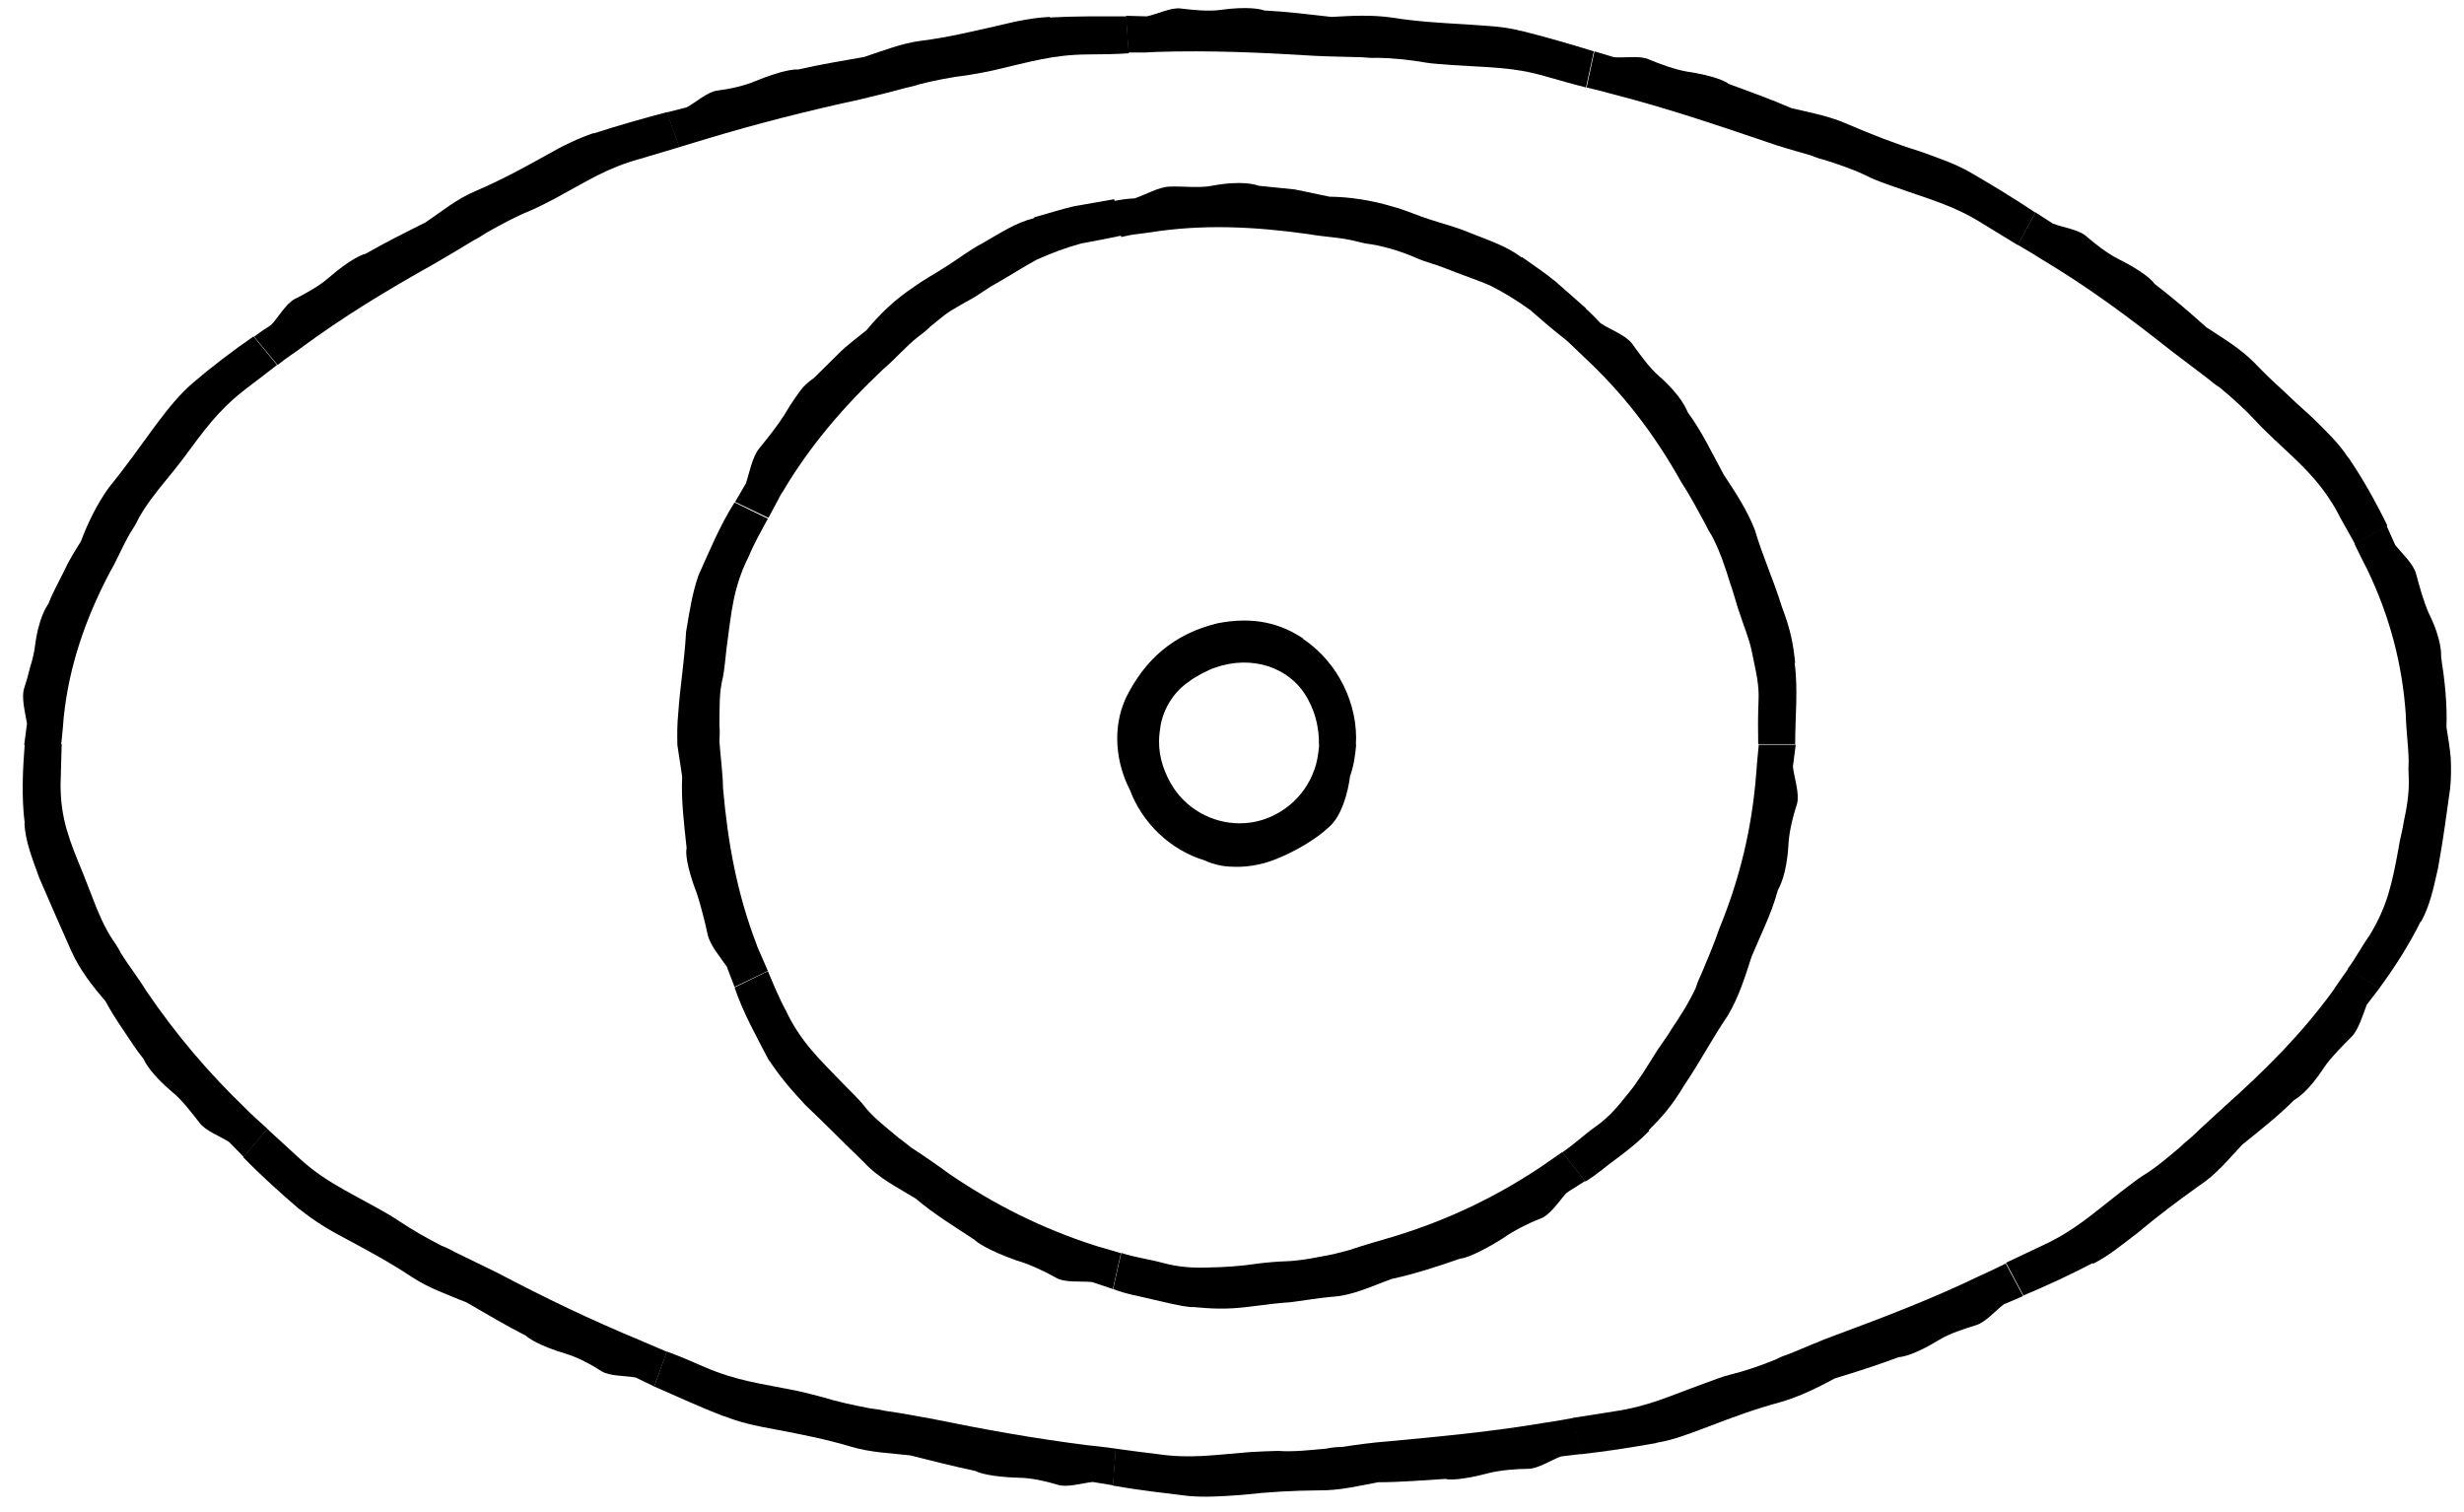
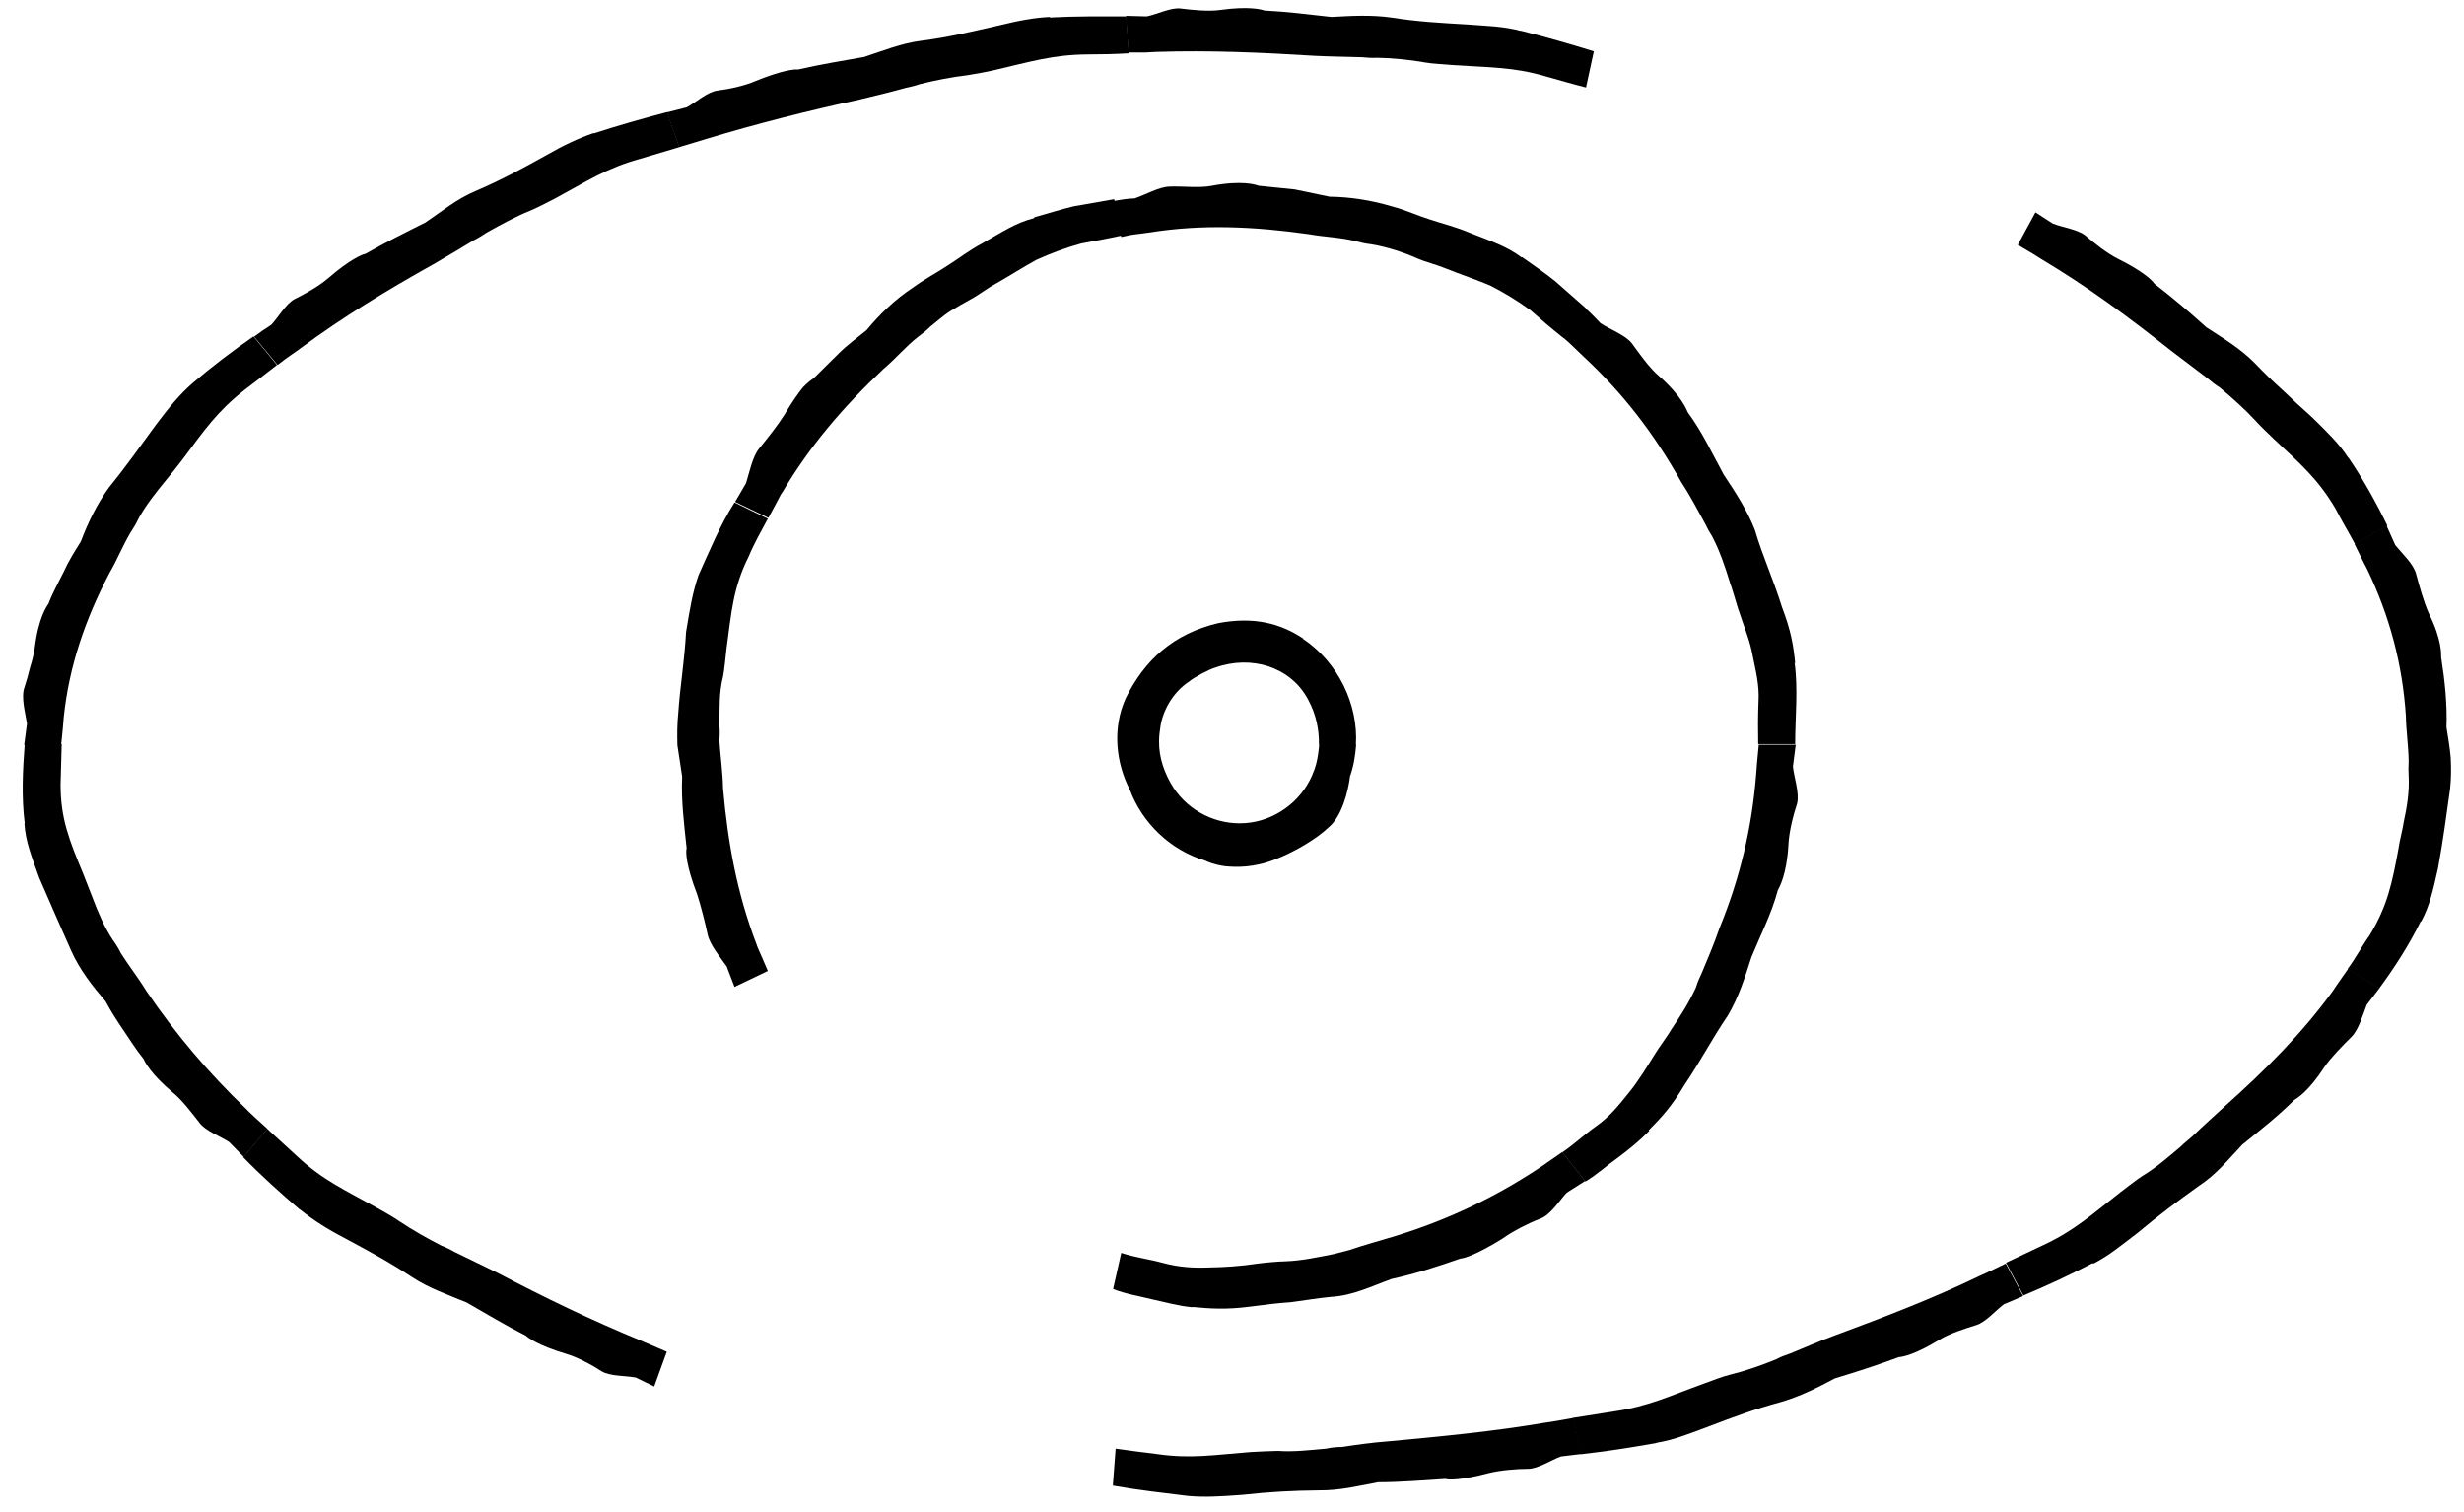
<svg xmlns="http://www.w3.org/2000/svg" width="88" height="54" viewBox="0 0 88 54" fill="none">
  <path d="M58.883 40.364C59.343 39.904 59.713 39.495 60.153 38.755C60.753 37.864 61.133 37.114 61.703 36.275C62.103 35.605 62.323 34.885 62.553 34.175C62.873 33.395 63.273 32.624 63.493 31.794C63.543 31.695 63.813 31.244 63.873 30.165C63.893 29.715 64.043 29.114 64.183 28.695C64.273 28.325 64.073 27.765 64.033 27.375L64.133 26.595H62.813L62.753 27.224C62.753 27.224 62.723 27.595 62.723 27.614C62.573 29.555 62.143 31.364 61.403 33.164C61.223 33.694 61.003 34.205 60.783 34.734C60.703 34.904 60.623 35.075 60.573 35.255C60.333 35.785 60.013 36.285 59.683 36.775C59.593 36.944 59.243 37.414 59.143 37.584C58.783 38.154 58.503 38.624 58.163 39.035C57.823 39.455 57.503 39.874 56.983 40.234C56.573 40.525 56.213 40.874 55.793 41.154L56.623 42.194C57.043 41.944 57.393 41.614 57.793 41.334C58.183 41.044 58.563 40.734 58.903 40.385L58.883 40.364Z" fill="black" />
  <path d="M42.584 46.674C43.224 46.734 43.784 46.774 44.634 46.664C45.164 46.594 45.644 46.534 46.104 46.504C46.574 46.444 47.024 46.364 47.534 46.314C48.314 46.274 49.004 45.924 49.704 45.674C50.534 45.494 51.354 45.224 52.164 44.944C52.284 44.944 52.764 44.794 53.674 44.224C54.034 43.964 54.584 43.684 55.004 43.524C55.374 43.394 55.684 42.884 55.954 42.594L56.614 42.174L55.794 41.144L55.274 41.504C55.274 41.504 54.964 41.724 54.954 41.724C53.334 42.794 51.654 43.584 49.794 44.154C49.254 44.314 48.714 44.464 48.184 44.644C48.004 44.694 47.834 44.734 47.644 44.784C47.074 44.894 46.494 45.024 45.904 45.044C45.714 45.044 45.134 45.094 44.934 45.124C44.264 45.224 43.724 45.254 43.184 45.264C42.644 45.284 42.124 45.264 41.504 45.094C41.024 44.964 40.524 44.904 40.044 44.744L39.754 46.034C40.204 46.214 40.684 46.284 41.154 46.404C41.624 46.504 42.104 46.644 42.584 46.684V46.674Z" fill="black" />
-   <path d="M27.474 37.874C27.834 38.414 28.184 38.844 28.764 39.464C29.544 40.204 30.124 40.804 30.854 41.504C31.384 42.084 32.074 42.414 32.704 42.804C33.354 43.354 34.084 43.804 34.804 44.274C34.884 44.364 35.294 44.654 36.304 45.014C36.734 45.134 37.294 45.394 37.684 45.614C38.014 45.824 38.604 45.744 39.004 45.784L39.744 46.034L40.034 44.754L39.424 44.574C39.424 44.574 39.064 44.474 39.054 44.464C37.204 43.864 35.544 43.034 33.934 41.944C33.484 41.614 33.024 41.294 32.544 40.984C32.394 40.874 32.254 40.744 32.104 40.644C31.664 40.264 31.174 39.914 30.824 39.444C30.704 39.294 30.294 38.884 30.154 38.744C29.224 37.784 28.584 37.194 28.044 36.044C27.804 35.604 27.624 35.144 27.424 34.684L26.234 35.264C26.544 36.184 27.024 37.024 27.474 37.894V37.874Z" fill="black" />
  <path d="M24.943 20.554C24.733 21.164 24.643 21.724 24.503 22.564C24.443 23.644 24.293 24.464 24.223 25.474C24.183 25.864 24.183 26.244 24.193 26.614C24.253 26.984 24.303 27.354 24.363 27.734C24.323 28.594 24.433 29.434 24.523 30.294C24.483 30.414 24.503 30.914 24.893 31.924C25.033 32.354 25.183 32.944 25.273 33.374C25.353 33.744 25.723 34.184 25.953 34.514L26.233 35.244L27.423 34.674L27.173 34.094C27.173 34.094 27.013 33.744 27.023 33.734C26.323 31.914 25.993 30.094 25.823 28.154C25.813 27.594 25.733 27.034 25.693 26.474C25.703 26.284 25.713 26.104 25.693 25.914C25.703 25.334 25.673 24.734 25.823 24.164C25.863 23.974 25.923 23.394 25.943 23.194C26.123 21.874 26.173 21.004 26.743 19.864C26.933 19.404 27.183 18.974 27.423 18.524L26.233 17.944C25.713 18.764 25.343 19.664 24.943 20.554Z" fill="black" />
  <path d="M36.914 7.795C36.284 7.955 35.804 8.274 35.074 8.694C34.604 8.944 34.224 9.245 33.824 9.495C33.434 9.755 33.024 9.964 32.614 10.264C31.964 10.694 31.424 11.214 30.944 11.794C30.614 12.065 30.264 12.315 29.964 12.614L29.054 13.514C29.004 13.544 28.874 13.634 28.684 13.825C28.514 14.034 28.284 14.354 28.014 14.815C27.774 15.194 27.394 15.675 27.114 16.015C26.874 16.305 26.764 16.875 26.644 17.255L26.254 17.924L27.444 18.494L27.744 17.934C27.744 17.934 27.914 17.595 27.934 17.595C28.924 15.915 30.134 14.514 31.554 13.175C31.984 12.815 32.344 12.374 32.794 12.024C32.944 11.915 33.094 11.794 33.224 11.665C33.454 11.485 33.674 11.284 33.914 11.124C34.164 10.975 34.414 10.825 34.674 10.684C34.844 10.604 35.324 10.255 35.504 10.165C36.084 9.835 36.544 9.534 37.024 9.274C37.514 9.055 38.004 8.864 38.614 8.694C39.104 8.604 39.594 8.514 40.084 8.405L39.794 7.114L38.364 7.364C37.894 7.474 37.424 7.625 36.954 7.755L36.914 7.795Z" fill="black" />
  <path d="M54.344 9.194C53.824 8.804 53.284 8.624 52.494 8.314C52.004 8.104 51.534 7.994 51.084 7.844C50.634 7.704 50.214 7.504 49.724 7.374C48.984 7.154 48.244 7.034 47.484 7.024L46.234 6.764L44.954 6.634C44.844 6.594 44.354 6.434 43.284 6.634C42.844 6.724 42.224 6.644 41.784 6.664C41.404 6.664 40.894 6.964 40.524 7.084C40.264 7.094 40.004 7.134 39.754 7.184L40.044 8.464C40.254 8.414 40.454 8.374 40.664 8.354C40.674 8.354 41.034 8.304 41.044 8.304C42.964 7.994 44.834 8.094 46.754 8.364C47.304 8.464 47.874 8.474 48.424 8.614C48.604 8.664 48.784 8.704 48.974 8.724C49.554 8.824 50.114 9.004 50.654 9.244C50.824 9.324 51.394 9.484 51.574 9.564C52.194 9.814 52.724 9.984 53.214 10.194C53.684 10.434 54.144 10.704 54.654 11.074C55.024 11.404 55.414 11.734 55.804 12.044L56.634 11.004L55.544 10.044C55.164 9.734 54.764 9.474 54.364 9.184L54.344 9.194Z" fill="black" />
  <path d="M64.113 23.684C64.053 23.034 63.953 22.494 63.643 21.684C63.323 20.654 62.963 19.904 62.673 18.924C62.393 18.204 61.973 17.574 61.563 16.954C61.153 16.204 60.793 15.424 60.283 14.734C60.233 14.634 60.063 14.144 59.243 13.424C58.903 13.134 58.543 12.624 58.283 12.264C58.053 11.964 57.493 11.764 57.163 11.544C56.983 11.354 56.803 11.164 56.603 10.994L55.783 12.024C55.953 12.154 56.103 12.294 56.253 12.444C56.253 12.444 56.523 12.704 56.533 12.714C57.963 14.034 59.093 15.514 60.043 17.214C60.353 17.684 60.613 18.184 60.883 18.674C60.963 18.844 61.053 19.004 61.153 19.164C61.423 19.684 61.613 20.244 61.783 20.804C61.853 20.984 62.013 21.544 62.073 21.734C62.283 22.374 62.503 22.884 62.593 23.404C62.693 23.924 62.843 24.444 62.803 25.074C62.783 25.574 62.783 26.074 62.793 26.574H64.113C64.113 25.614 64.223 24.634 64.093 23.664L64.113 23.684Z" fill="black" />
  <path d="M46.544 22.804C45.715 22.254 44.775 22.014 43.505 22.254C41.904 22.634 40.874 23.574 40.205 24.934C39.715 26.014 39.855 27.244 40.355 28.214C40.794 29.384 41.794 30.364 43.044 30.734C43.124 30.774 43.334 30.874 43.745 30.934C44.145 30.974 44.775 30.994 45.535 30.694C46.164 30.454 46.984 29.994 47.465 29.534C47.914 29.154 48.145 28.294 48.215 27.724C48.344 27.364 48.404 26.984 48.434 26.594H47.114C47.094 26.824 47.065 27.054 47.005 27.284C47.005 27.284 46.974 27.384 46.944 27.484C46.904 27.584 46.864 27.674 46.864 27.684C46.444 28.664 45.484 29.324 44.484 29.394C43.474 29.474 42.465 28.984 41.904 28.124C41.594 27.634 41.385 27.064 41.395 26.464C41.395 26.264 41.425 26.074 41.455 25.874C41.575 25.264 41.944 24.684 42.474 24.334C42.635 24.194 43.184 23.904 43.395 23.844C44.075 23.604 44.724 23.614 45.294 23.794C45.864 23.984 46.395 24.364 46.724 24.994C46.995 25.494 47.114 26.044 47.105 26.594H48.425C48.514 25.164 47.794 23.654 46.535 22.814L46.544 22.804Z" fill="black" />
  <path d="M6.864 13.694C6.404 14.104 6.064 14.514 5.574 15.164C4.964 15.994 4.514 16.644 3.894 17.404C3.454 18.014 3.144 18.664 2.884 19.344C2.664 19.694 2.444 20.044 2.274 20.424C2.094 20.794 1.884 21.154 1.734 21.554C1.674 21.644 1.374 22.054 1.244 23.114C1.214 23.334 1.154 23.584 1.074 23.834C1.014 24.084 0.944 24.334 0.874 24.544C0.744 24.894 0.904 25.454 0.964 25.844L0.864 26.604H2.184L2.244 26.004C2.244 25.994 2.274 25.654 2.274 25.634C2.464 23.794 3.044 22.114 3.914 20.454C4.184 19.994 4.384 19.484 4.664 19.014C4.764 18.864 4.854 18.714 4.934 18.544C5.204 18.044 5.564 17.594 5.924 17.154C6.044 17.014 6.394 16.574 6.514 16.414C7.294 15.364 7.764 14.684 8.734 13.924C9.124 13.624 9.514 13.334 9.894 13.034L9.054 12.014C8.304 12.534 7.564 13.094 6.864 13.694Z" fill="black" />
  <path d="M21.194 4.754C20.624 4.954 20.154 5.174 19.454 5.574C18.574 6.064 17.884 6.434 17.004 6.814C16.324 7.094 15.774 7.554 15.194 7.944C14.474 8.304 13.754 8.664 13.054 9.064C12.944 9.084 12.504 9.254 11.734 9.924C11.414 10.204 10.904 10.494 10.534 10.674C10.214 10.834 9.944 11.334 9.684 11.604C9.474 11.734 9.274 11.874 9.074 12.024L9.914 13.034C10.074 12.904 10.244 12.784 10.414 12.664C10.424 12.664 10.714 12.454 10.724 12.444C12.254 11.314 13.804 10.374 15.484 9.434C15.964 9.154 16.444 8.874 16.914 8.584C17.074 8.504 17.234 8.404 17.384 8.304C17.884 8.024 18.394 7.744 18.934 7.524C19.114 7.454 19.624 7.194 19.794 7.104C20.964 6.474 21.654 6.004 22.854 5.674C23.334 5.534 23.794 5.394 24.264 5.254L23.824 4.004C22.944 4.234 22.074 4.484 21.204 4.764L21.194 4.754Z" fill="black" />
  <path d="M37.494 0.604C36.894 0.634 36.385 0.734 35.605 0.924C34.624 1.144 33.864 1.334 32.914 1.454C32.194 1.544 31.534 1.814 30.864 2.034C30.074 2.174 29.284 2.304 28.494 2.484C28.384 2.464 27.914 2.514 26.984 2.894C26.594 3.064 26.035 3.184 25.625 3.234C25.274 3.274 24.855 3.654 24.524 3.834L23.814 4.014L24.255 5.254L24.855 5.074C24.855 5.074 25.204 4.964 25.215 4.964C27.044 4.414 28.814 3.964 30.704 3.554C31.244 3.424 31.785 3.294 32.325 3.144C32.505 3.104 32.684 3.064 32.855 3.004C33.414 2.864 33.984 2.754 34.565 2.684C34.755 2.654 35.315 2.554 35.514 2.504C36.804 2.204 37.605 1.954 38.844 1.944C39.334 1.944 39.825 1.934 40.315 1.904L40.224 0.584C39.315 0.584 38.404 0.574 37.494 0.624V0.604Z" fill="black" />
  <path d="M54.313 1.104C53.733 0.944 53.203 0.934 52.413 0.874C51.413 0.814 50.623 0.774 49.683 0.624C48.963 0.524 48.263 0.564 47.553 0.604C46.753 0.514 45.953 0.414 45.153 0.374C45.053 0.334 44.593 0.214 43.583 0.354C43.163 0.414 42.583 0.354 42.173 0.304C41.823 0.254 41.323 0.514 40.953 0.584L40.213 0.564L40.303 1.874H40.923C40.923 1.874 41.293 1.854 41.303 1.854C43.213 1.794 45.033 1.874 46.963 1.994C47.513 2.024 48.073 2.024 48.633 2.044C48.813 2.064 49.003 2.074 49.183 2.064C49.763 2.074 50.343 2.134 50.913 2.234C51.103 2.274 51.673 2.304 51.873 2.324C53.193 2.414 54.033 2.384 55.223 2.734C55.693 2.864 56.163 3.004 56.643 3.124L56.923 1.834C56.053 1.564 55.183 1.314 54.303 1.094L54.313 1.104Z" fill="black" />
-   <path d="M70.364 6.154C69.834 5.854 69.344 5.684 68.594 5.414C67.634 5.114 66.904 4.824 66.034 4.454C65.374 4.154 64.674 4.024 63.984 3.864C63.244 3.544 62.494 3.274 61.734 2.994C61.644 2.914 61.234 2.704 60.234 2.554C59.824 2.484 59.274 2.284 58.894 2.124C58.574 1.974 58.024 2.074 57.644 2.044L56.944 1.834L56.664 3.124L57.274 3.274C57.274 3.274 57.624 3.374 57.644 3.374C59.504 3.854 61.224 4.434 63.054 5.054C63.574 5.244 64.114 5.384 64.654 5.544C64.824 5.614 65.004 5.674 65.174 5.714C65.724 5.894 66.274 6.074 66.794 6.344C66.964 6.424 67.504 6.624 67.694 6.684C68.944 7.134 69.754 7.324 70.804 7.984C71.224 8.244 71.644 8.494 72.064 8.754L72.694 7.594C71.934 7.084 71.154 6.614 70.364 6.154Z" fill="black" />
  <path d="M83.864 16.344C83.524 15.824 83.134 15.454 82.554 14.884C82.174 14.544 81.835 14.234 81.514 13.924C81.184 13.624 80.865 13.324 80.534 12.974C80.014 12.444 79.404 12.084 78.804 11.694C78.204 11.154 77.585 10.624 76.945 10.134C76.885 10.034 76.555 9.694 75.644 9.244C75.264 9.054 74.804 8.694 74.494 8.424C74.224 8.194 73.674 8.124 73.314 7.984L72.695 7.584L72.064 8.744L72.605 9.064C72.605 9.064 72.914 9.254 72.924 9.264C74.564 10.244 76.025 11.324 77.525 12.514C77.965 12.844 78.394 13.174 78.844 13.514C78.984 13.634 79.124 13.744 79.284 13.844C79.725 14.214 80.154 14.594 80.544 15.014C80.665 15.154 81.075 15.554 81.215 15.684C82.165 16.574 82.794 17.114 83.415 18.174C83.635 18.604 83.884 19.014 84.114 19.444L85.264 18.774C84.855 17.934 84.404 17.124 83.874 16.344H83.864Z" fill="black" />
  <path d="M86.474 32.904C86.774 32.344 86.894 31.804 87.074 30.994C87.264 29.954 87.364 29.154 87.504 28.164C87.544 27.784 87.544 27.414 87.524 27.044C87.494 26.704 87.434 26.344 87.374 25.974C87.404 25.144 87.314 24.304 87.184 23.474C87.184 23.364 87.214 22.854 86.744 21.904C86.564 21.504 86.404 20.924 86.294 20.514C86.214 20.154 85.784 19.764 85.544 19.464L85.234 18.774L84.094 19.434L84.364 19.984C84.364 19.984 84.524 20.304 84.534 20.314C85.344 21.994 85.804 23.724 85.924 25.564C85.934 26.094 86.014 26.614 86.024 27.184C86.014 27.364 86.014 27.534 86.024 27.714C86.054 28.274 85.964 28.824 85.844 29.374C85.824 29.554 85.684 30.094 85.664 30.284C85.434 31.544 85.264 32.354 84.634 33.394C84.354 33.784 84.134 34.214 83.844 34.604L84.974 35.294C85.524 34.544 86.034 33.754 86.454 32.904H86.474Z" fill="black" />
  <path d="M74.745 45.135C75.284 44.864 75.695 44.525 76.335 44.035C77.115 43.385 77.745 42.914 78.525 42.355C79.144 41.955 79.594 41.395 80.085 40.874C80.715 40.364 81.355 39.864 81.934 39.285C82.034 39.224 82.445 38.984 83.014 38.105C83.254 37.755 83.674 37.334 83.975 37.035C84.234 36.785 84.385 36.245 84.525 35.885L84.984 35.285L83.865 34.594L83.514 35.094C83.514 35.094 83.314 35.395 83.305 35.404C82.195 36.925 80.924 38.194 79.504 39.465C79.105 39.834 78.685 40.205 78.295 40.584C78.155 40.705 78.014 40.815 77.885 40.944C77.445 41.315 77.014 41.694 76.514 41.995C76.355 42.094 75.904 42.444 75.745 42.565C74.704 43.374 74.094 43.944 72.975 44.465C72.525 44.675 72.085 44.885 71.644 45.094L72.264 46.264C73.105 45.914 73.934 45.525 74.745 45.105V45.135Z" fill="black" />
  <path d="M59.164 51.524C59.764 51.424 60.244 51.234 60.994 50.954C61.934 50.594 62.664 50.324 63.584 50.074C64.284 49.874 64.914 49.554 65.534 49.224C66.304 48.994 67.064 48.744 67.824 48.464C67.934 48.464 68.404 48.374 69.264 47.844C69.624 47.624 70.184 47.444 70.574 47.324C70.914 47.224 71.274 46.794 71.574 46.574C71.804 46.484 72.024 46.384 72.254 46.284L71.634 45.124L71.074 45.394C71.074 45.394 70.744 45.544 70.724 45.554C69.004 46.384 67.304 47.034 65.494 47.704C64.974 47.894 64.464 48.124 63.944 48.334C63.774 48.394 63.594 48.454 63.434 48.544C62.894 48.764 62.354 48.954 61.784 49.094C61.594 49.134 61.054 49.334 60.874 49.404C59.624 49.854 58.874 50.224 57.644 50.404C57.154 50.484 56.674 50.554 56.184 50.634L56.454 51.934C57.354 51.834 58.254 51.694 59.154 51.534L59.164 51.524Z" fill="black" />
  <path d="M42.444 53.425C43.044 53.474 43.564 53.444 44.364 53.385C45.364 53.275 46.154 53.234 47.104 53.224C47.834 53.234 48.524 53.065 49.214 52.934C50.014 52.934 50.814 52.864 51.624 52.815C51.734 52.855 52.204 52.864 53.174 52.605C53.584 52.505 54.164 52.455 54.574 52.455C54.924 52.455 55.394 52.145 55.744 52.014L56.474 51.925L56.204 50.635L55.584 50.745C55.584 50.745 55.224 50.804 55.204 50.804C53.314 51.124 51.504 51.294 49.574 51.474C49.024 51.514 48.464 51.594 47.914 51.675C47.734 51.675 47.544 51.694 47.364 51.734C46.784 51.785 46.214 51.855 45.634 51.815C45.444 51.815 44.874 51.844 44.674 51.855C43.354 51.955 42.534 52.105 41.304 51.925C40.814 51.864 40.324 51.804 39.844 51.734L39.744 53.054C40.644 53.215 41.544 53.315 42.444 53.425Z" fill="black" />
-   <path d="M25.863 50.574C26.423 50.794 26.933 50.914 27.723 51.054C28.713 51.244 29.483 51.394 30.393 51.664C31.093 51.874 31.803 51.894 32.503 51.974C33.283 52.174 34.063 52.364 34.843 52.534C34.943 52.594 35.383 52.744 36.393 52.774C36.813 52.774 37.383 52.904 37.773 53.024C38.113 53.134 38.643 52.964 39.023 52.924L39.753 53.044L39.853 51.734L39.233 51.654C39.233 51.654 38.863 51.614 38.853 51.614C36.953 51.374 35.163 51.054 33.263 50.664C32.713 50.564 32.173 50.464 31.613 50.384C31.433 50.344 31.253 50.314 31.063 50.294C30.493 50.184 29.923 50.064 29.373 49.894C29.193 49.844 28.633 49.704 28.443 49.664C27.143 49.404 26.313 49.314 25.173 48.824C24.723 48.624 24.273 48.434 23.813 48.264L23.363 49.514C24.193 49.874 25.023 50.264 25.873 50.584L25.863 50.574Z" fill="black" />
  <path d="M10.714 43.194C11.194 43.574 11.634 43.864 12.344 44.234C13.234 44.714 13.924 45.084 14.724 45.614C15.334 46.014 16.014 46.244 16.664 46.514C17.364 46.914 18.054 47.334 18.774 47.694C18.854 47.774 19.234 48.054 20.204 48.344C20.614 48.464 21.124 48.734 21.474 48.964C21.774 49.154 22.334 49.124 22.704 49.194L23.364 49.514L23.814 48.274L23.234 48.024C23.234 48.024 22.894 47.884 22.884 47.874C21.114 47.144 19.474 46.354 17.764 45.454C17.264 45.214 16.774 44.974 16.264 44.724C16.104 44.634 15.944 44.554 15.764 44.484C15.254 44.224 14.744 43.934 14.264 43.614C14.114 43.504 13.614 43.214 13.444 43.124C12.294 42.484 11.524 42.144 10.624 41.304C10.264 40.974 9.904 40.644 9.544 40.314L8.684 41.324C9.324 41.984 10.004 42.594 10.704 43.194H10.714Z" fill="black" />
  <path d="M0.873 29.415C0.913 30.055 1.123 30.575 1.403 31.355C1.823 32.325 2.143 33.054 2.543 33.955C2.853 34.645 3.303 35.215 3.773 35.764C3.963 36.124 4.193 36.474 4.423 36.815C4.653 37.154 4.873 37.505 5.133 37.825C5.173 37.925 5.393 38.364 6.183 39.025C6.513 39.294 6.873 39.775 7.123 40.094C7.333 40.385 7.863 40.575 8.183 40.785L8.703 41.315L9.553 40.315L9.093 39.895C9.093 39.895 8.813 39.635 8.823 39.635C7.453 38.325 6.283 36.944 5.223 35.385C4.943 34.925 4.603 34.495 4.313 34.035C4.233 33.874 4.143 33.724 4.033 33.575C3.723 33.105 3.503 32.584 3.303 32.054C3.233 31.884 3.033 31.364 2.963 31.184C2.473 30.005 2.163 29.235 2.163 28.024C2.173 27.535 2.193 27.055 2.203 26.575H0.883C0.813 27.465 0.763 28.465 0.883 29.404L0.873 29.415Z" fill="black" />
</svg>